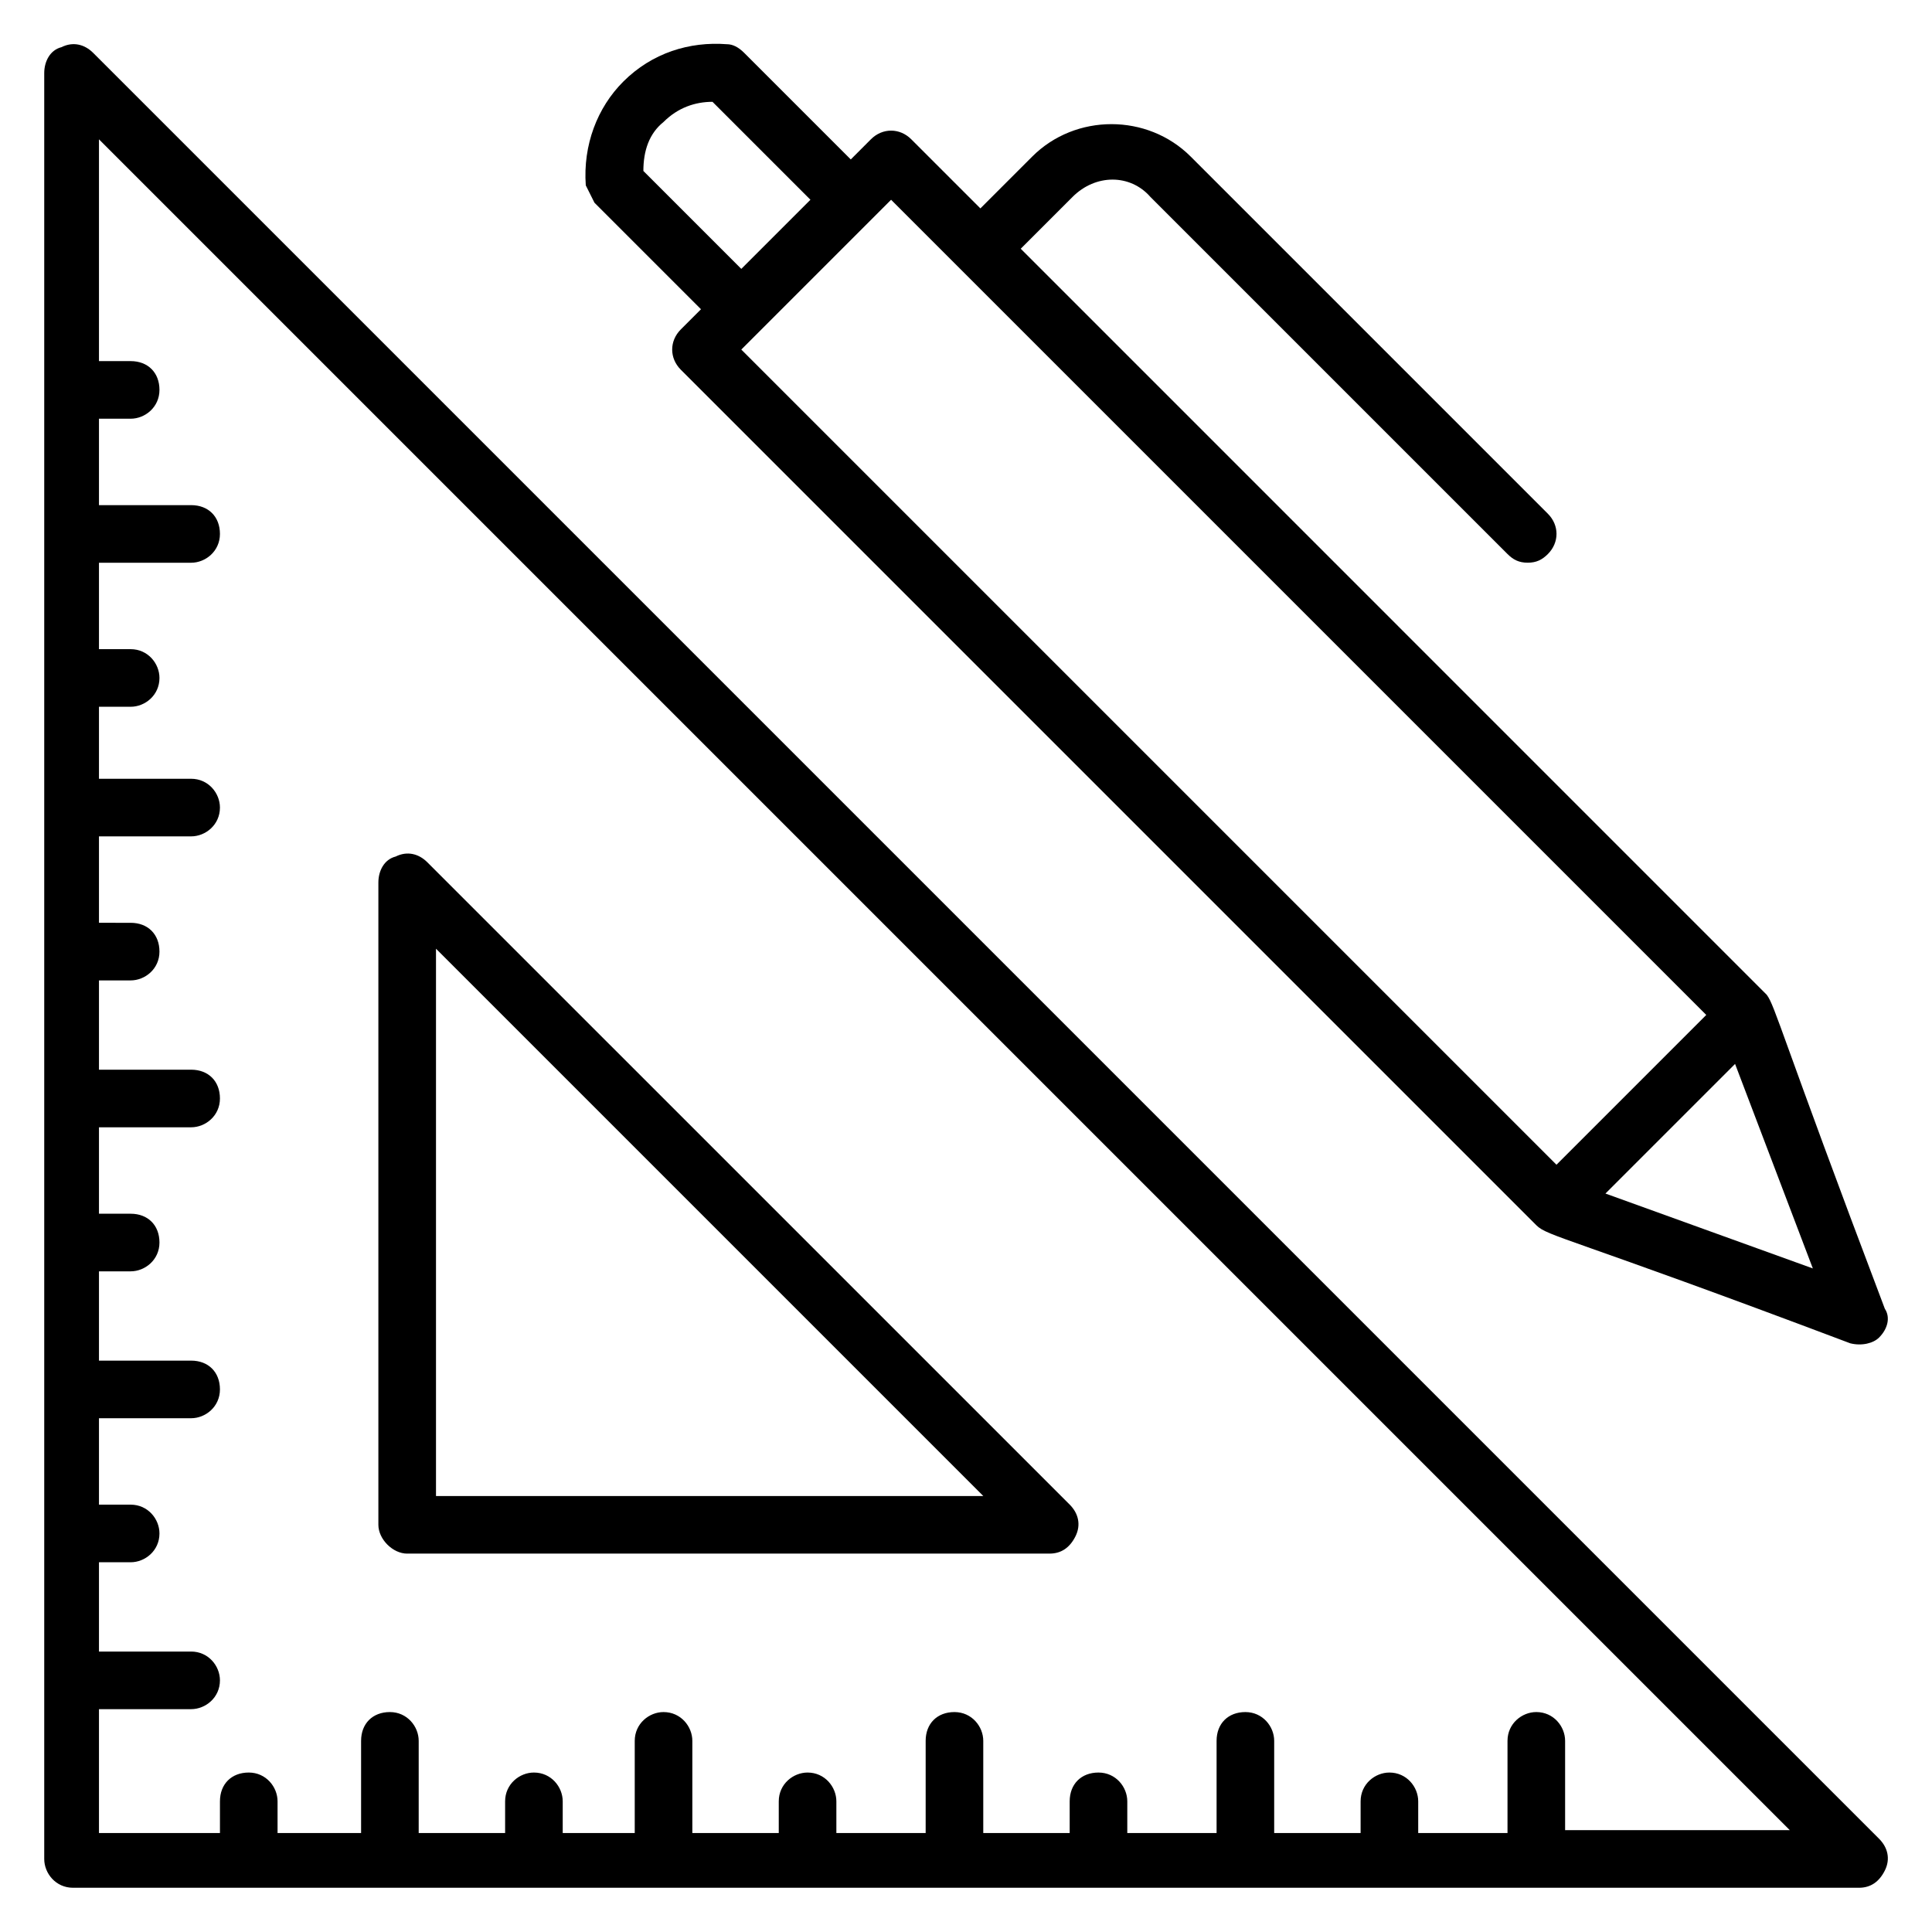
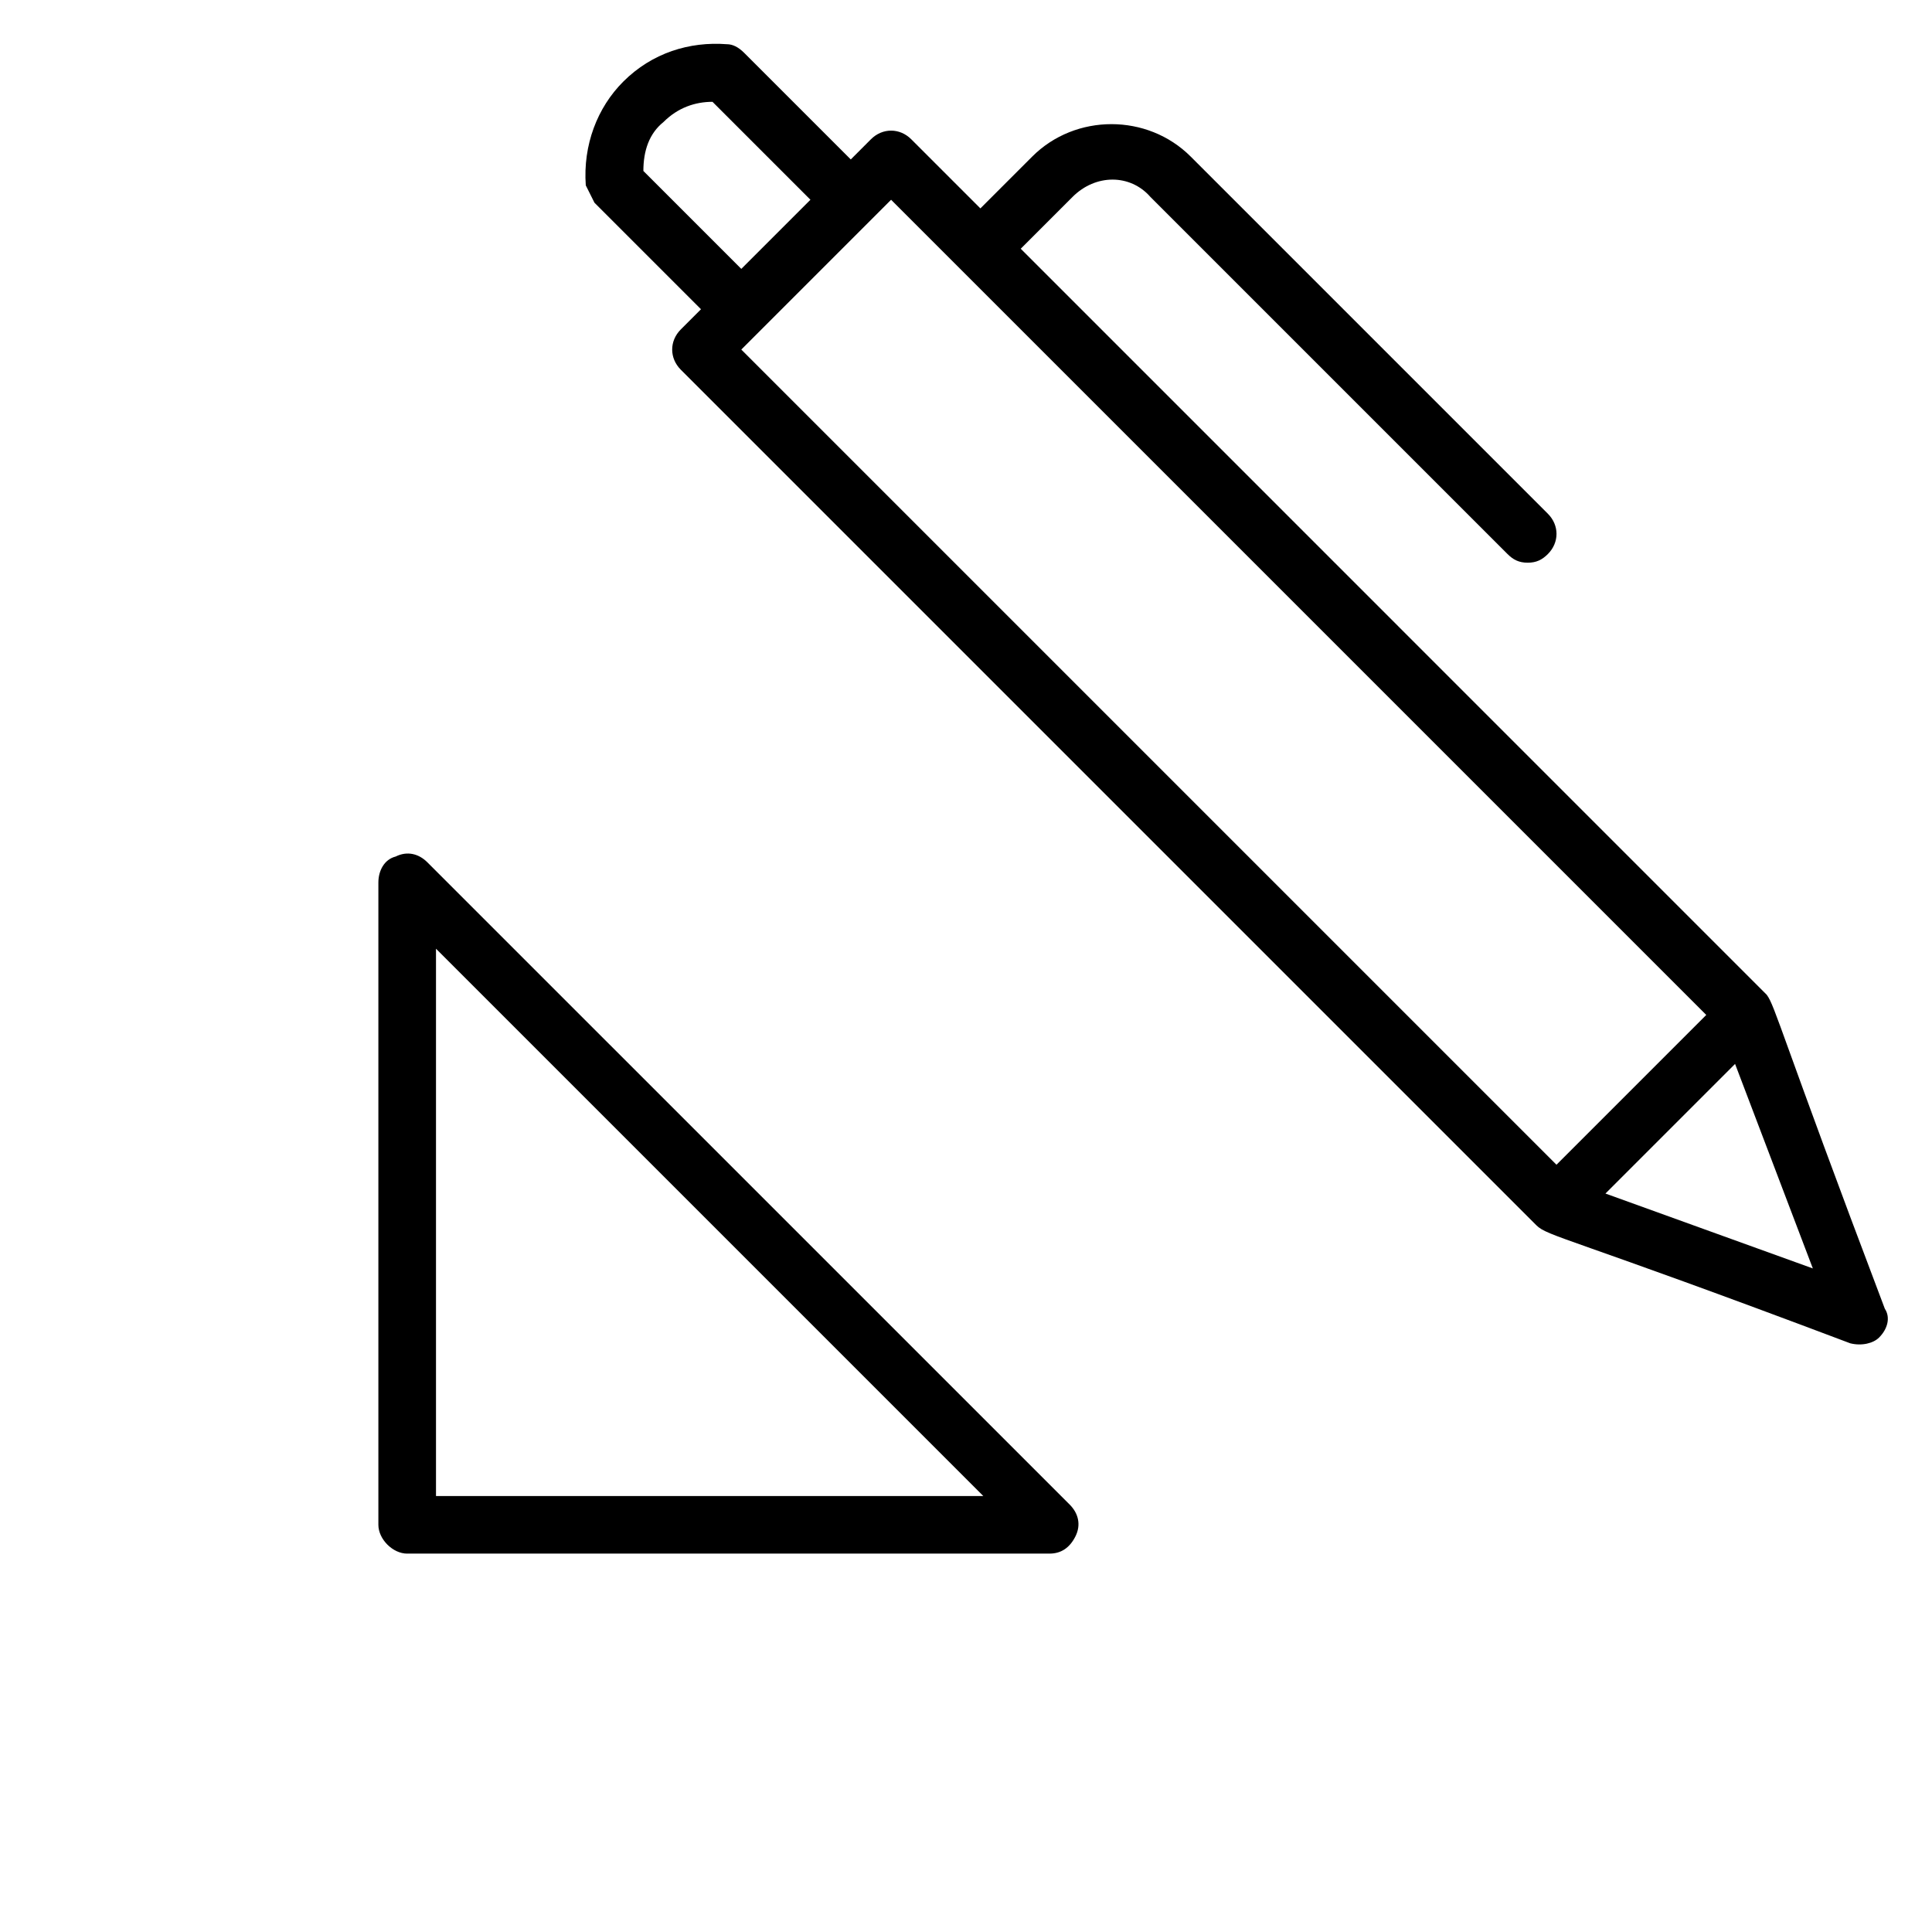
<svg xmlns="http://www.w3.org/2000/svg" fill="#000000" width="800px" height="800px" version="1.1" viewBox="144 144 512 512">
  <g>
-     <path d="m168.7 158.02c-2.289-2.289-5.344-3.051-8.395-1.523-3.055 0.762-4.582 3.816-4.582 6.867v473.28c0 3.816 3.055 7.633 7.633 7.633h473.28c3.055 0 5.344-1.527 6.871-4.582 1.527-3.055 0.762-6.106-1.527-8.398zm390.07 471.75v-24.426c0-3.816-3.055-7.633-7.633-7.633-3.816 0-7.633 3.055-7.633 7.633v24.426h-23.664v-8.395c0-3.816-3.055-7.633-7.633-7.633-3.816 0-7.633 3.055-7.633 7.633v8.398h-22.902v-24.426c0-3.816-3.055-7.633-7.633-7.633-4.582 0-7.633 3.055-7.633 7.633v24.426h-23.664v-8.398c0-3.816-3.055-7.633-7.633-7.633-4.582 0-7.633 3.055-7.633 7.633v8.398h-22.902v-24.426c0-3.816-3.055-7.633-7.633-7.633-4.582 0-7.633 3.055-7.633 7.633v24.426h-23.664v-8.398c0-3.816-3.055-7.633-7.633-7.633-3.816 0-7.633 3.055-7.633 7.633v8.398h-22.902v-24.426c0-3.816-3.055-7.633-7.633-7.633-3.816 0-7.633 3.055-7.633 7.633v24.426l-19.086-0.004v-8.395c0-3.816-3.055-7.633-7.633-7.633-3.816 0-7.633 3.055-7.633 7.633v8.398h-22.902v-24.426c0-3.816-3.055-7.633-7.633-7.633-4.582 0-7.633 3.055-7.633 7.633v24.426l-22.137-0.004v-8.395c0-3.816-3.055-7.633-7.633-7.633-4.582 0-7.633 3.055-7.633 7.633v8.398l-32.062-0.004v-32.824h24.426c3.816 0 7.633-3.055 7.633-7.633 0-3.816-3.055-7.633-7.633-7.633h-24.426v-23.664h8.398c3.816 0 7.633-3.055 7.633-7.633 0-3.816-3.055-7.633-7.633-7.633h-8.398v-22.902h24.426c3.816 0 7.633-3.055 7.633-7.633 0-4.582-3.055-7.633-7.633-7.633h-24.426v-23.664h8.398c3.816 0 7.633-3.055 7.633-7.633 0-4.582-3.055-7.633-7.633-7.633l-8.398-0.004v-22.902h24.426c3.816 0 7.633-3.055 7.633-7.633 0-4.582-3.055-7.633-7.633-7.633l-24.426 0.004v-23.664h8.398c3.816 0 7.633-3.055 7.633-7.633 0-4.582-3.055-7.633-7.633-7.633l-8.398-0.004v-22.902h24.426c3.816 0 7.633-3.055 7.633-7.633 0-3.816-3.055-7.633-7.633-7.633l-24.426 0.004v-19.086h8.398c3.816 0 7.633-3.055 7.633-7.633 0-3.816-3.055-7.633-7.633-7.633h-8.398v-22.902h24.426c3.816 0 7.633-3.055 7.633-7.633 0-4.582-3.055-7.633-7.633-7.633h-24.426v-22.902h8.398c3.816 0 7.633-3.055 7.633-7.633 0-4.582-3.055-7.633-7.633-7.633h-8.398v-58.777l448.09 448.09h-59.543z" />
    <path d="m251.91 555.72h170.23c3.055 0 5.344-1.527 6.871-4.582 1.527-3.055 0.762-6.106-1.527-8.398l-170.23-170.22c-2.289-2.289-5.344-3.055-8.398-1.527-3.055 0.762-4.582 3.816-4.582 6.871v170.23c0.004 3.816 3.82 7.633 7.637 7.633zm7.633-160.3 145.04 145.04h-145.04z" />
    <path d="m301.53 197.71 28.242 28.242-5.344 5.344c-3.055 3.055-3.055 7.633 0 10.688l226.71 226.71c3.055 3.055 8.398 3.055 83.203 31.297 3.055 0.762 6.106 0 7.633-1.527 2.289-2.289 3.055-5.344 1.527-7.633-27.48-72.52-29.008-80.152-31.297-83.203l-197.7-197.71 13.742-13.742c6.106-6.106 15.266-6.106 20.609 0l94.656 94.656c1.527 1.527 3.055 2.289 5.344 2.289 2.289 0 3.816-0.762 5.344-2.289 3.055-3.055 3.055-7.633 0-10.688l-94.66-94.656c-11.449-11.449-30.535-11.449-41.984 0l-13.742 13.742-18.32-18.32c-3.055-3.055-7.633-3.055-10.688 0l-5.34 5.344-28.242-28.242c-1.527-1.527-3.055-2.293-4.582-2.293-9.922-0.762-19.848 2.289-27.48 9.922-6.871 6.871-10.688 16.793-9.922 27.48 0.762 1.527 1.523 3.055 2.289 4.582zm267.93 262.59 34.352-34.352 20.609 54.199zm-189.31-263.36c25.953 25.953 170.99 170.99 216.03 216.03l-39.695 39.695-216.03-216.03zm-60.305-20.613c3.816-3.816 8.398-5.344 12.977-5.344l25.953 25.953-18.32 18.32-25.953-25.953c0-5.34 1.527-9.922 5.344-12.977z" />
  </g>
</svg>